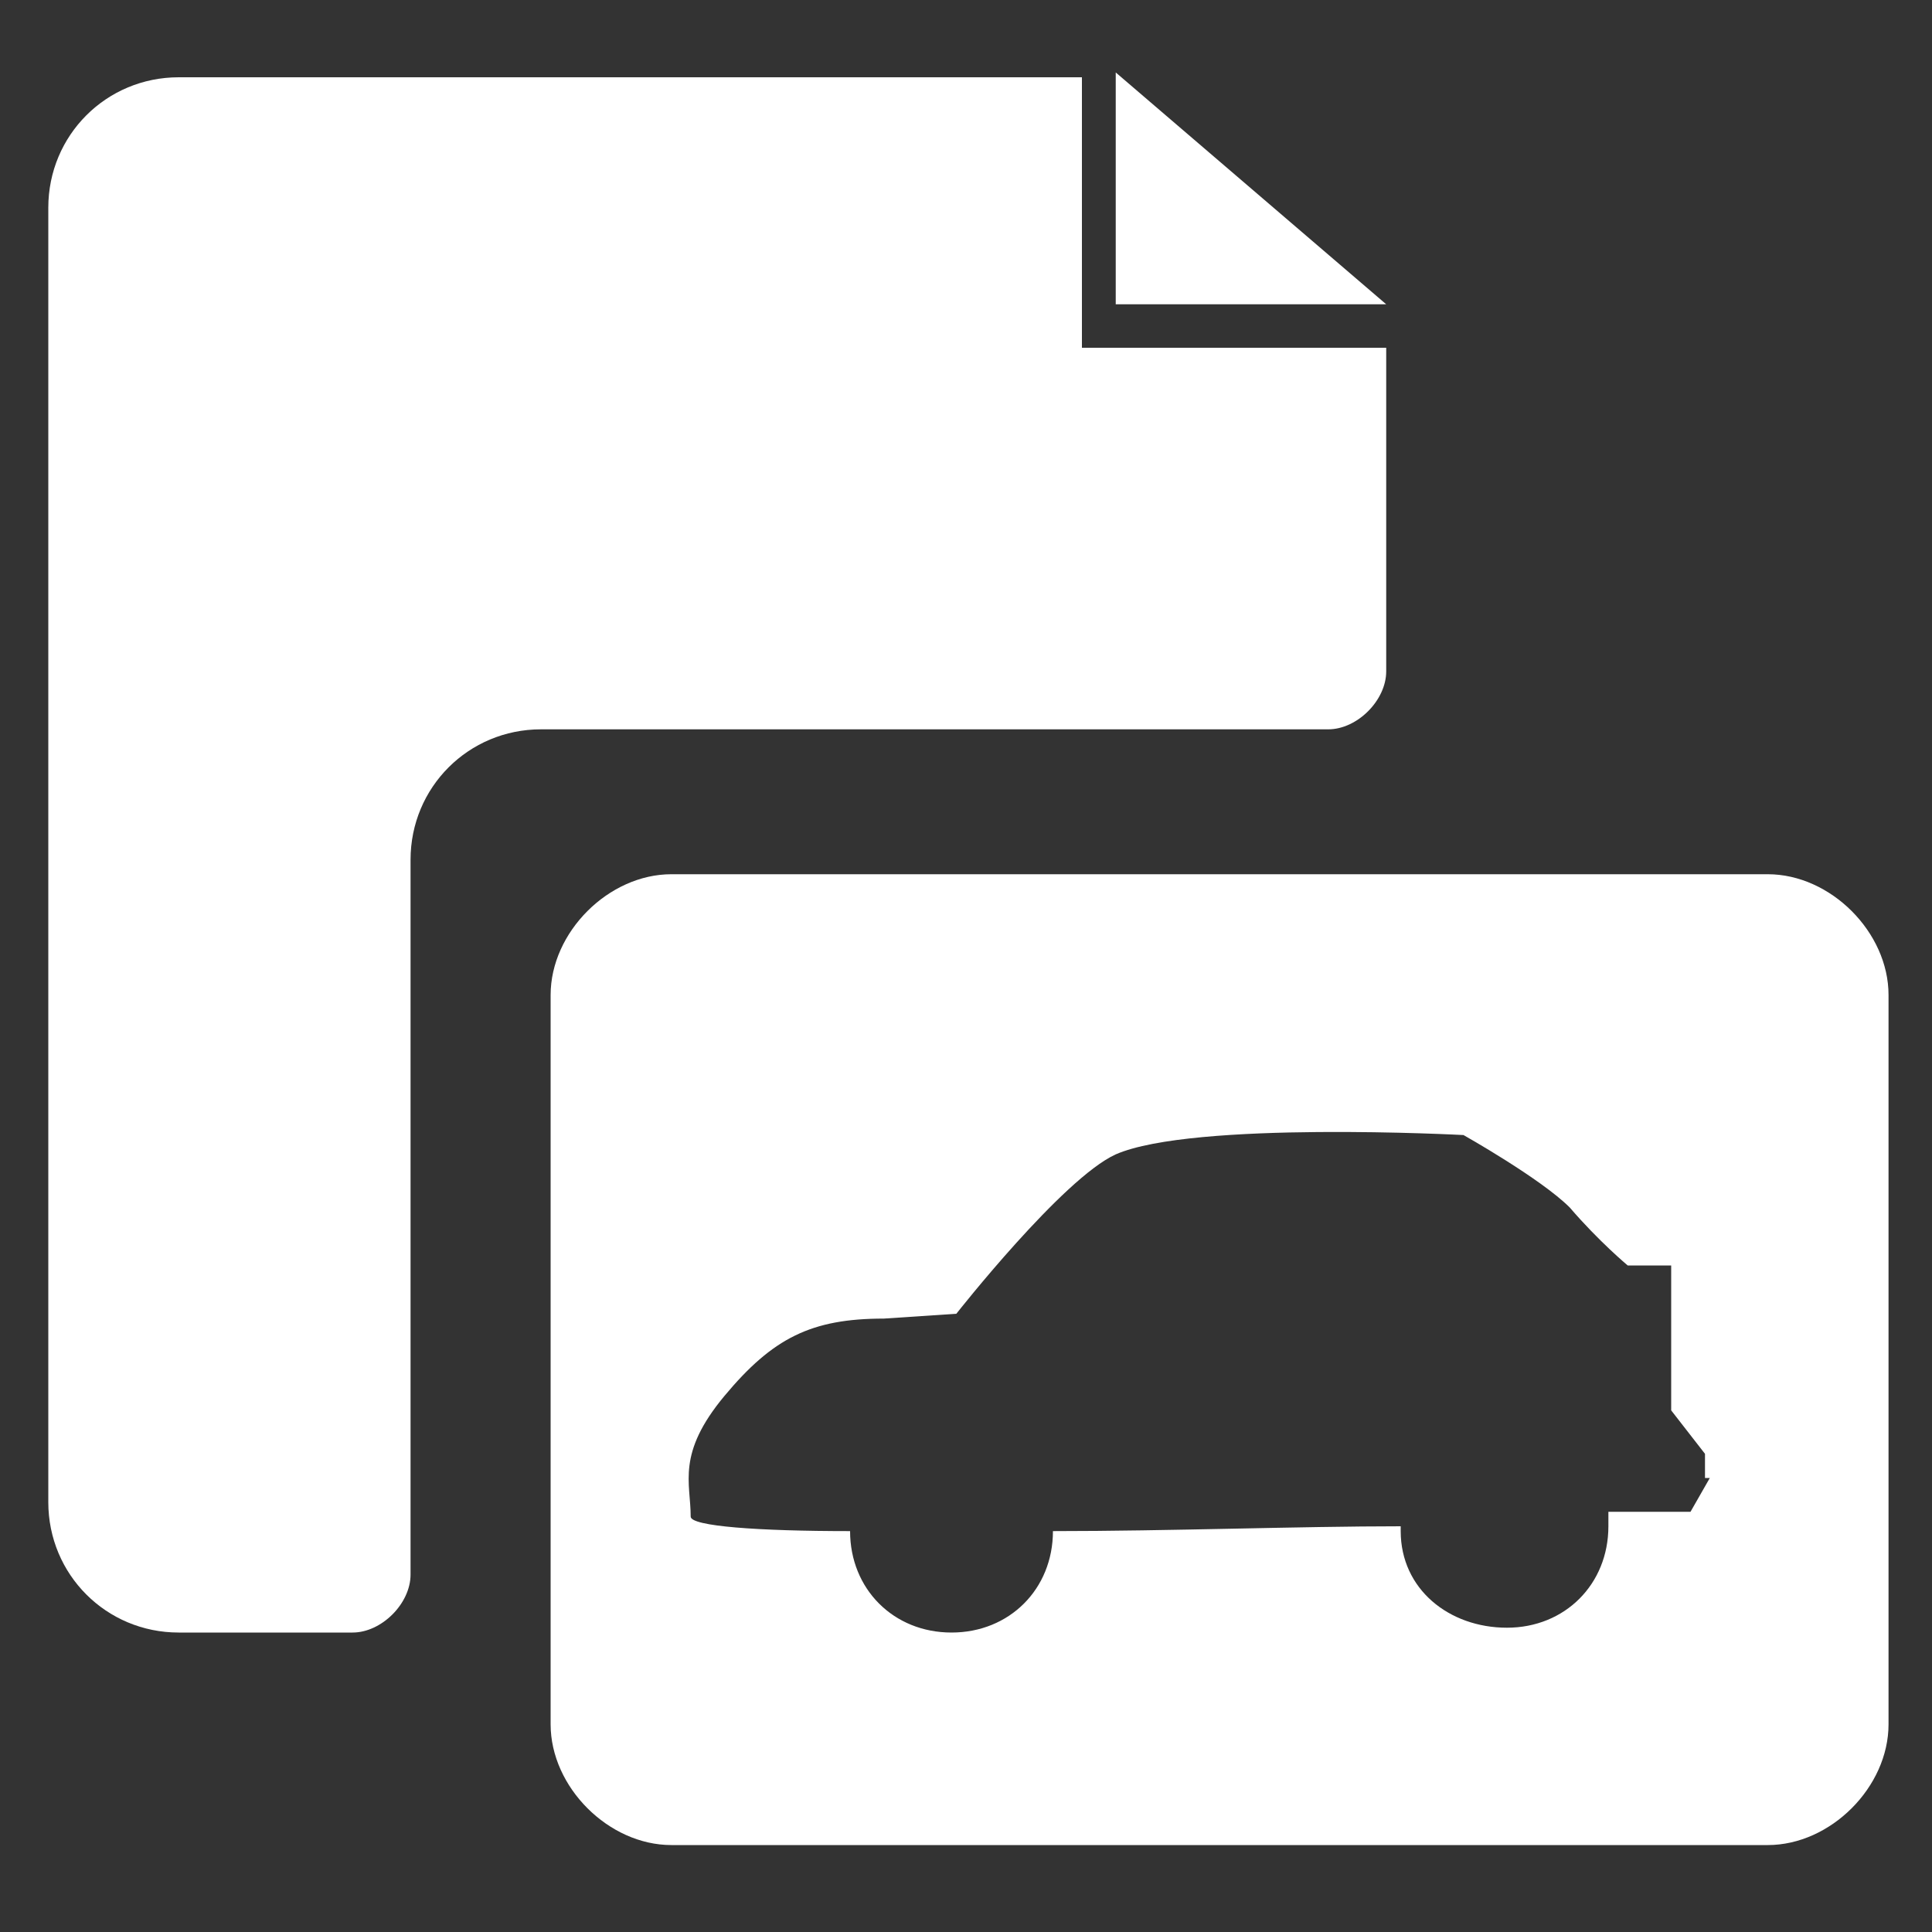
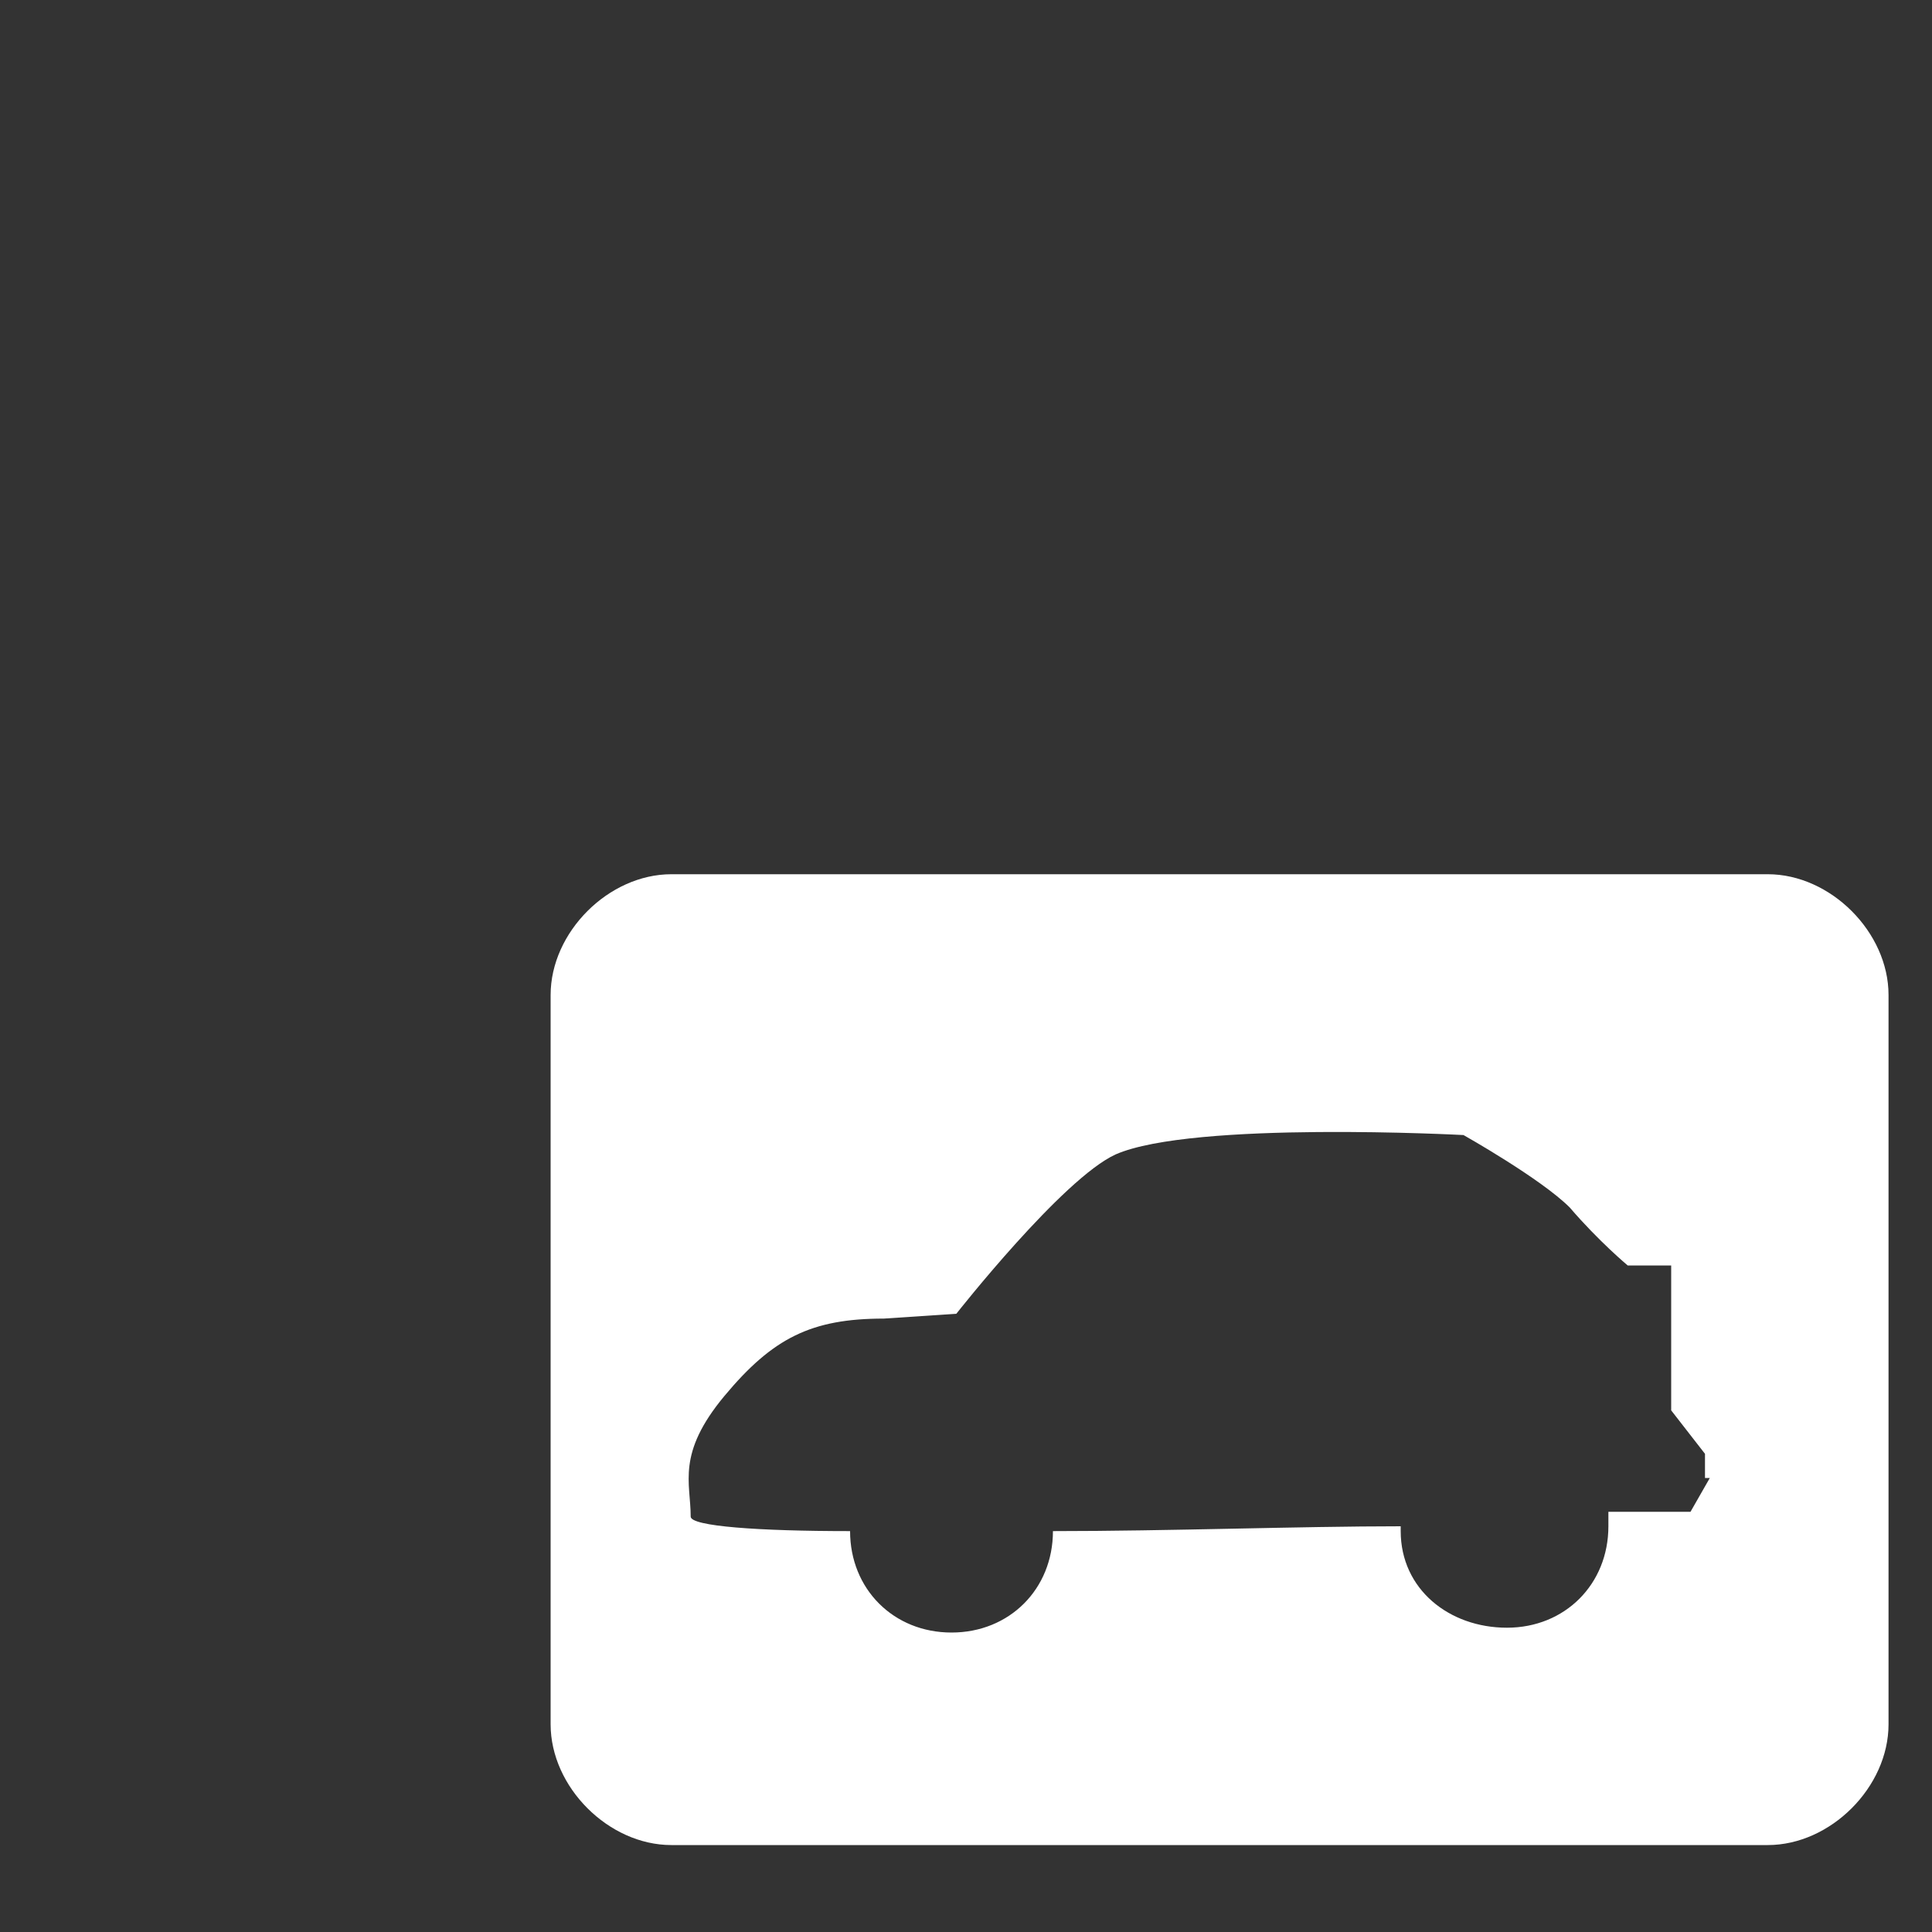
<svg xmlns="http://www.w3.org/2000/svg" version="1.1" id="Ebene_1" x="0px" y="0px" viewBox="0 0 40 40" style="enable-background:new 0 0 40 40;" xml:space="preserve">
  <rect x="0" y="0" width="40" height="40" fill="#333333" stroke="none" />
  <style type="text/css">
	.st0{fill:#FFFFFF;}
</style>
-   <polygon class="st0" points="28.7,6.3 23.1,6.3 23.1,1.5 " />
-   <path class="st0" d="M22.4,7.2V1.6H3.7C2.2,1.6,1,2.8,1,4.3v26.8c0,1.5,1.2,2.7,2.7,2.7h3.6c0.6,0,1.2-0.6,1.2-1.2V17.8  c0-1.5,1.2-2.7,2.7-2.7h16.3c0.6,0,1.2-0.6,1.2-1.2V7.2C28.7,7.2,22.4,7.2,22.4,7.2z" />
  <path class="st0" d="M36.6,18.1H13.9c-1.3,0-2.5,1.2-2.5,2.5v15.1c0,1.3,1.2,2.5,2.5,2.5h22.7c1.3,0,2.5-1.2,2.5-2.5V20.6  C39.1,19.3,37.9,18.1,36.6,18.1z M35.4,30.6l-0.4,0.7h-1.3c0,0-0.1,0-0.4,0c0,0.1,0,0.1,0,0.3c0,1.2-0.9,2.1-2.1,2.1  S29,32.9,29,31.7v-0.1c-2.1,0-4.8,0.1-7.2,0.1c0,1.2-0.9,2.1-2.1,2.1s-2.1-0.9-2.1-2.1c-1.9,0-3.3-0.1-3.3-0.3  c0-0.7-0.3-1.3,0.7-2.5c1-1.2,1.8-1.6,3.3-1.6c1.5-0.1,1.5-0.1,1.5-0.1s2.2-2.8,3.3-3.3c1.6-0.7,7.2-0.4,7.2-0.4s1.6,0.9,2.2,1.5  c0.6,0.7,1.2,1.2,1.2,1.2h0.9v3l0.7,0.9V30.6z" />
</svg>